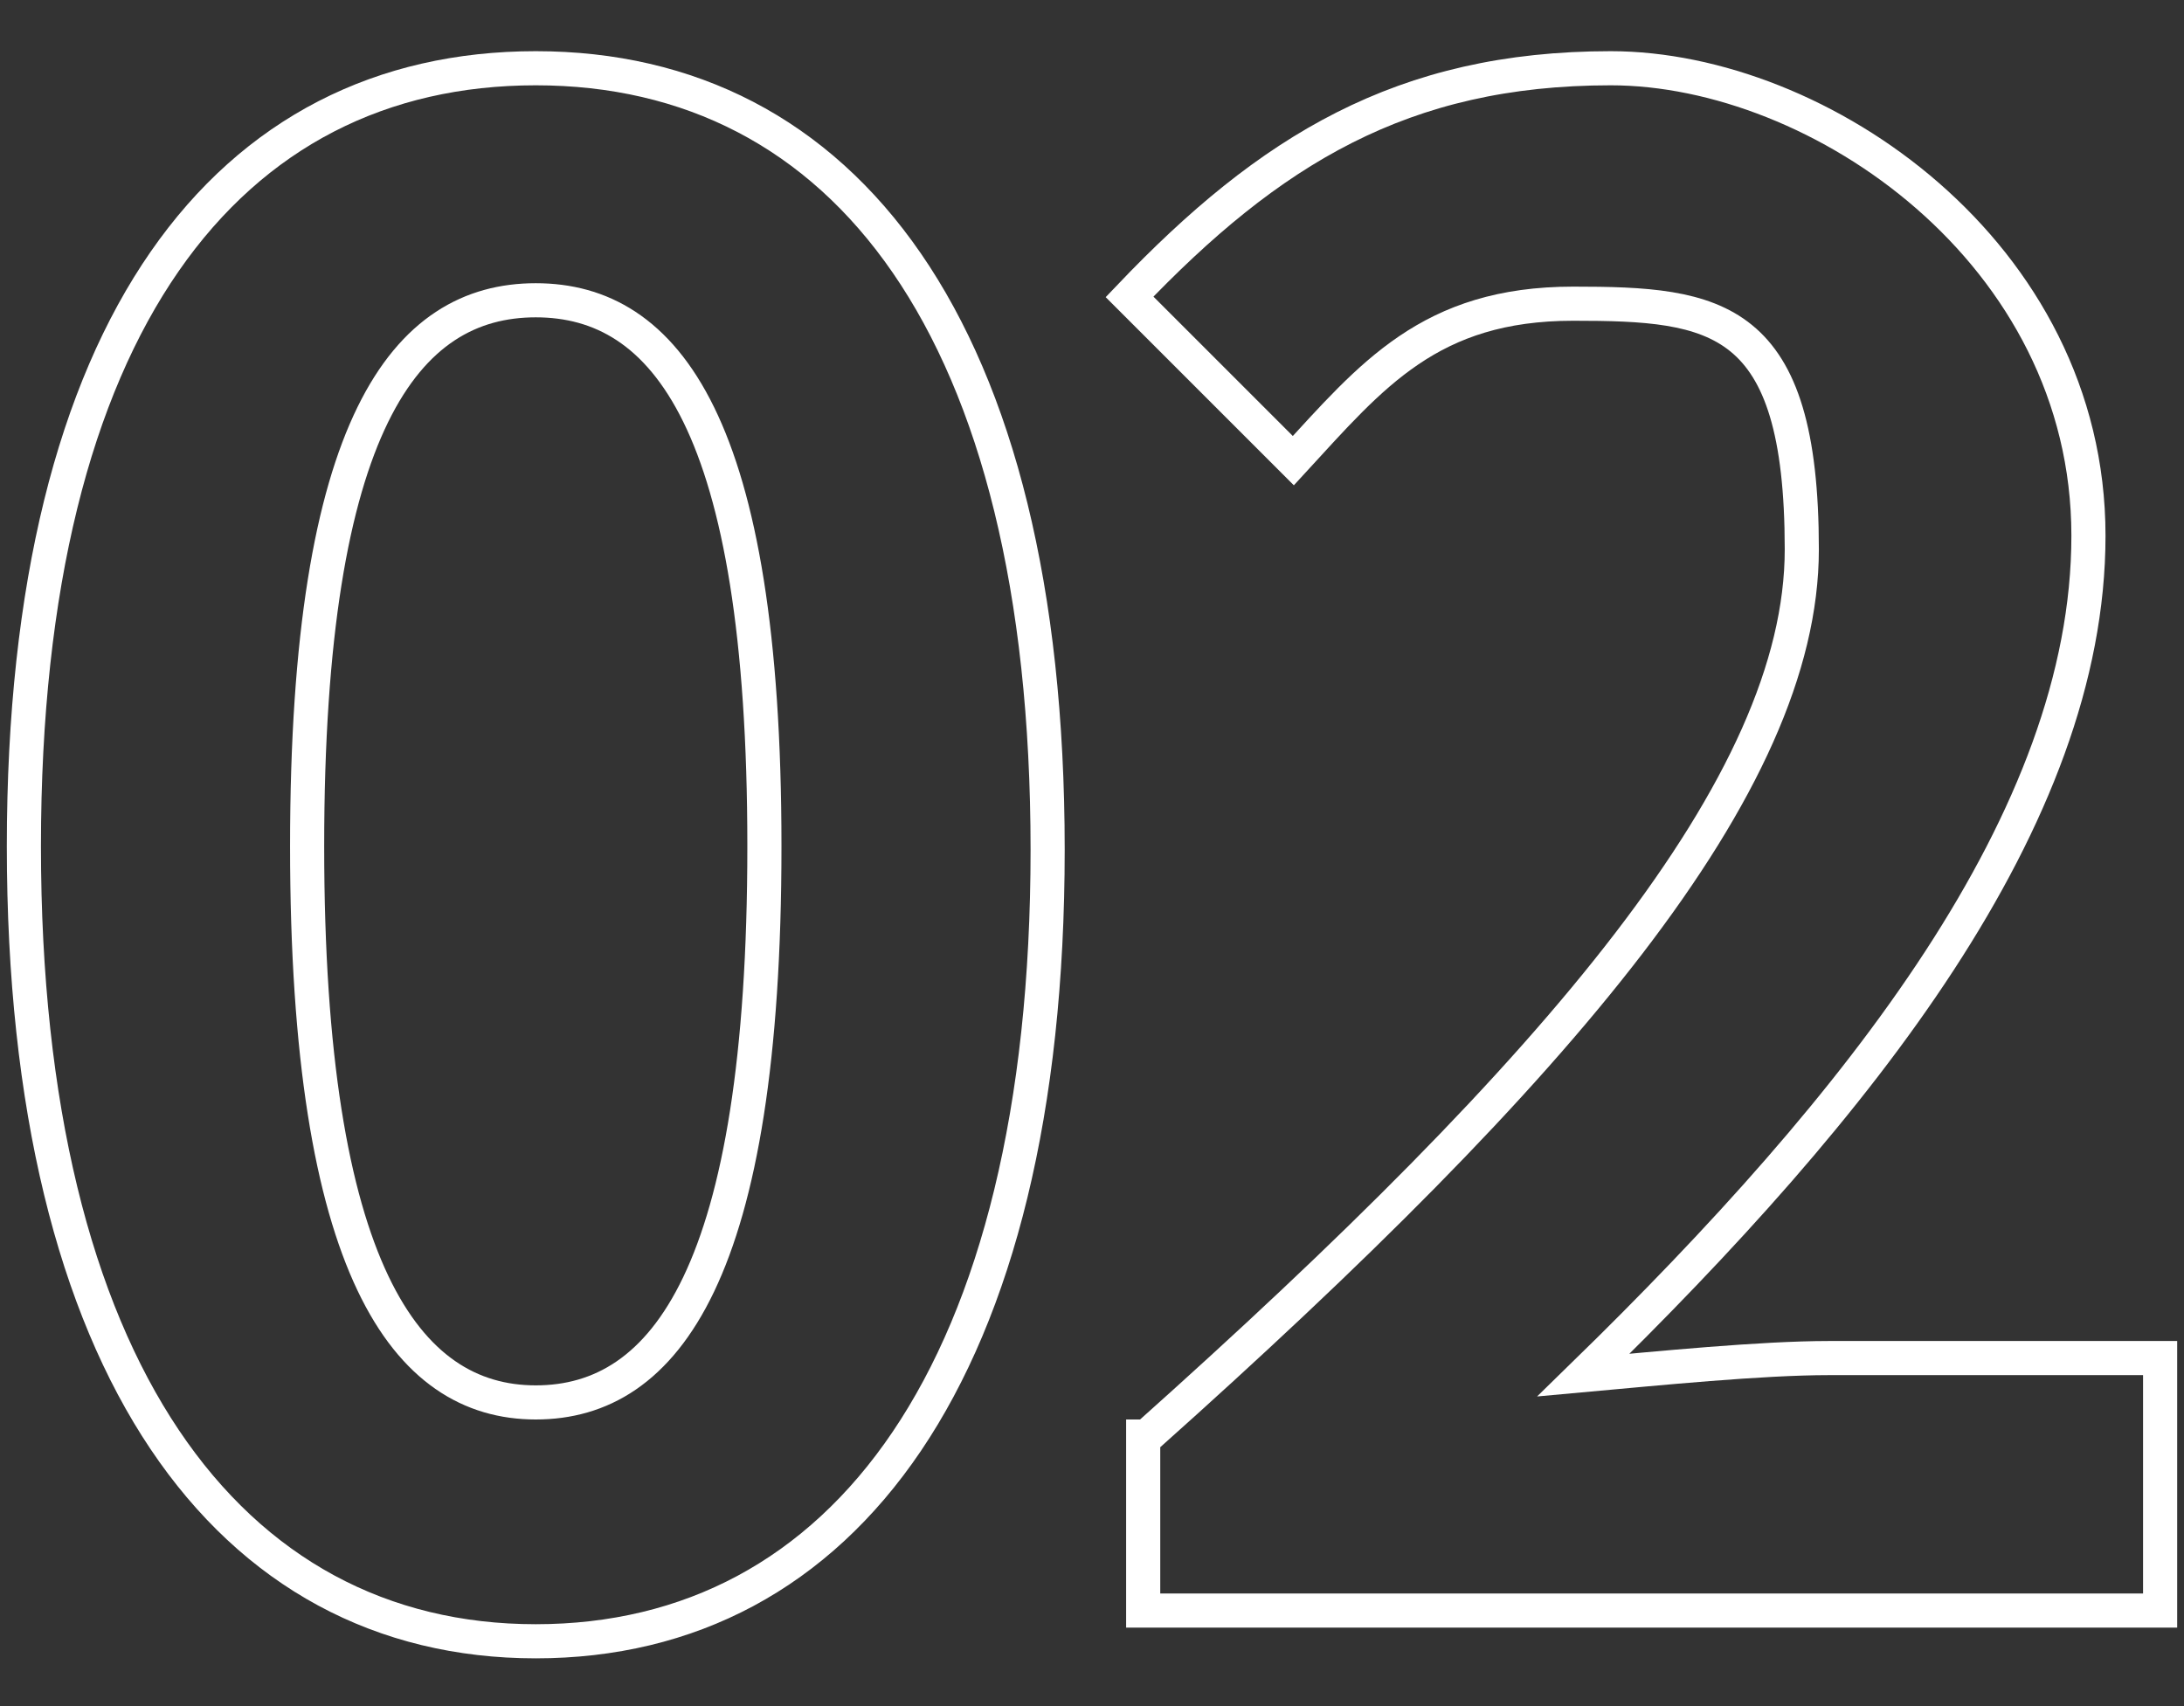
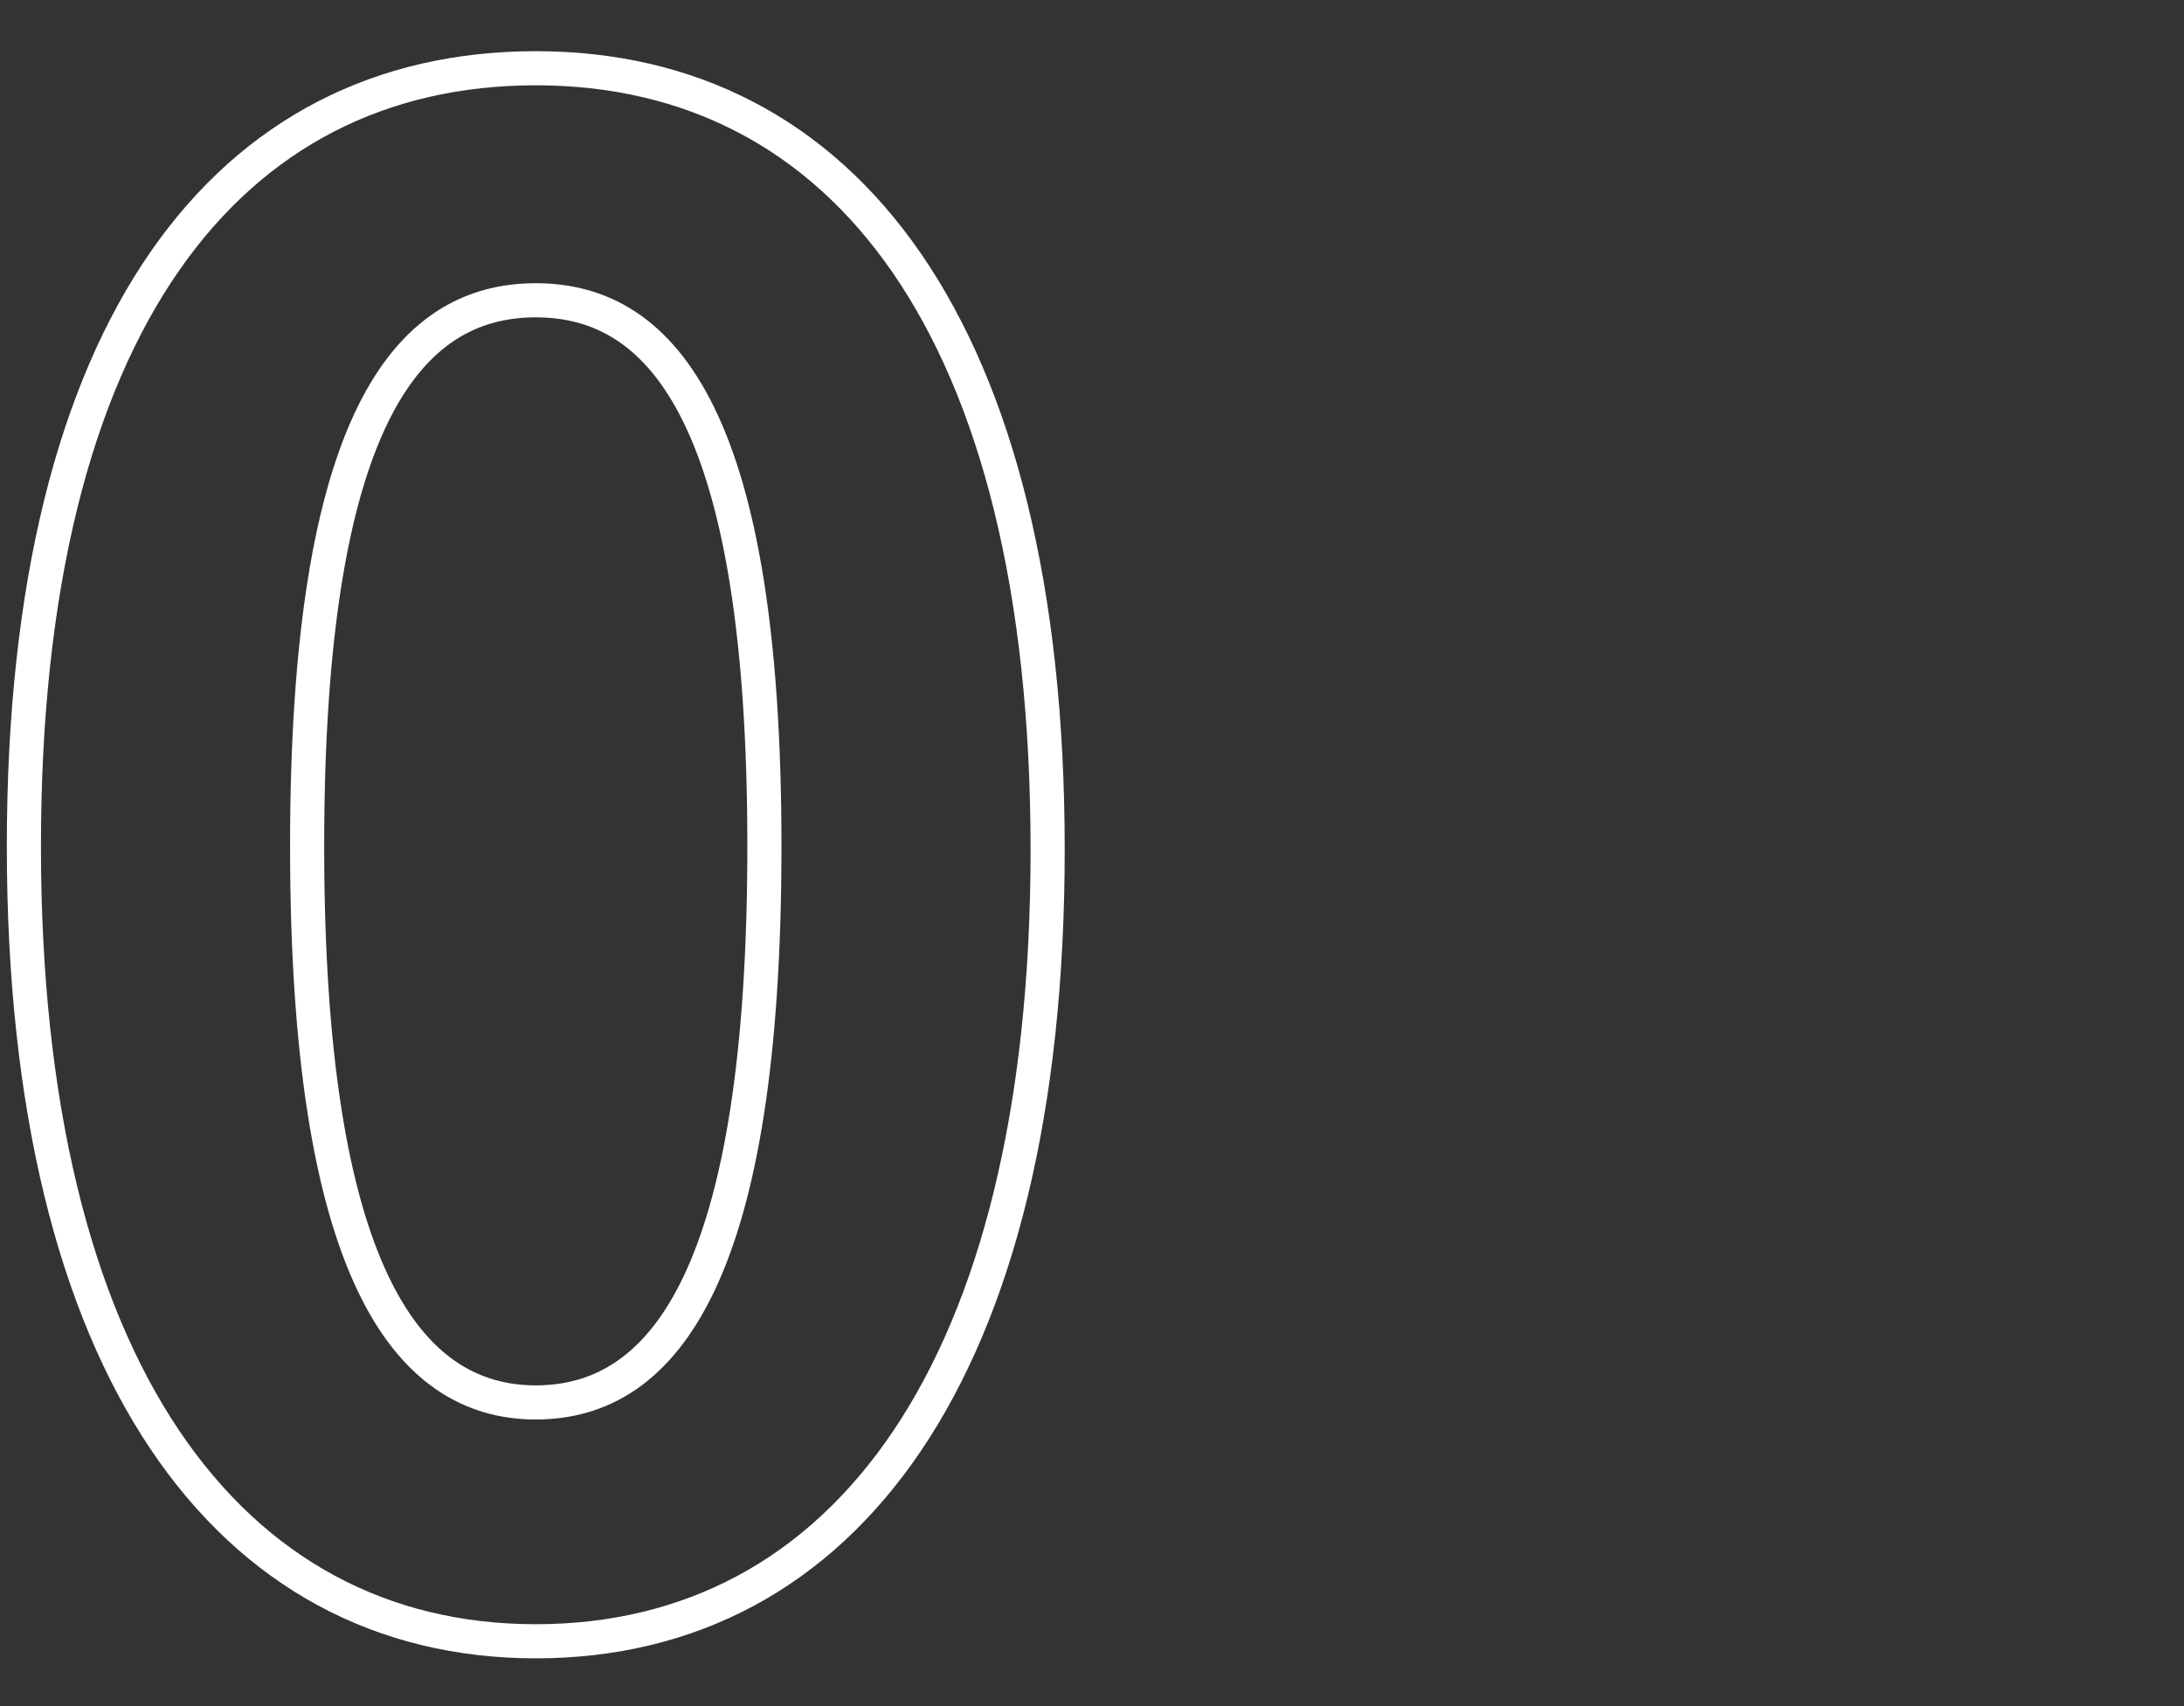
<svg xmlns="http://www.w3.org/2000/svg" id="_レイヤー_2" data-name=" レイヤー 2" version="1.1" viewBox="0 0 64 50">
  <rect x="0" y="0" width="64" height="50" fill="#333333" stroke="none" />
  <defs>
    <style>
      .cls-1 {
        fill: none;
        stroke: #fff;
        stroke-miterlimit: 10;
      }
    </style>
  </defs>
  <g id="_レイヤー_1-2" data-name=" レイヤー 1-2">
    <g>
      <path class="cls-1" d="M.7,24.8C.7,9.5,6.7,2,15.7,2s15,7.6,15,22.9-6,23.2-15,23.2S.7,40.1.7,24.8ZM22.4,24.8c0-12.4-2.9-16-6.7-16s-6.7,3.6-6.7,16,2.9,16.3,6.7,16.3,6.7-3.8,6.7-16.3Z" />
-       <path class="cls-1" d="M33.6,42.1c12.1-10.8,19.2-19.1,19.2-26s-2.5-7.2-6.7-7.2-5.9,2.1-8.2,4.6l-4.8-4.8c4.1-4.3,8-6.7,14.1-6.7s14,5.4,14,13.7-6.7,16.7-14.8,24.6c2.2-.2,5.2-.5,7.2-.5h9.7v7.4h-29.8v-5.1h0Z" />
    </g>
  </g>
</svg>